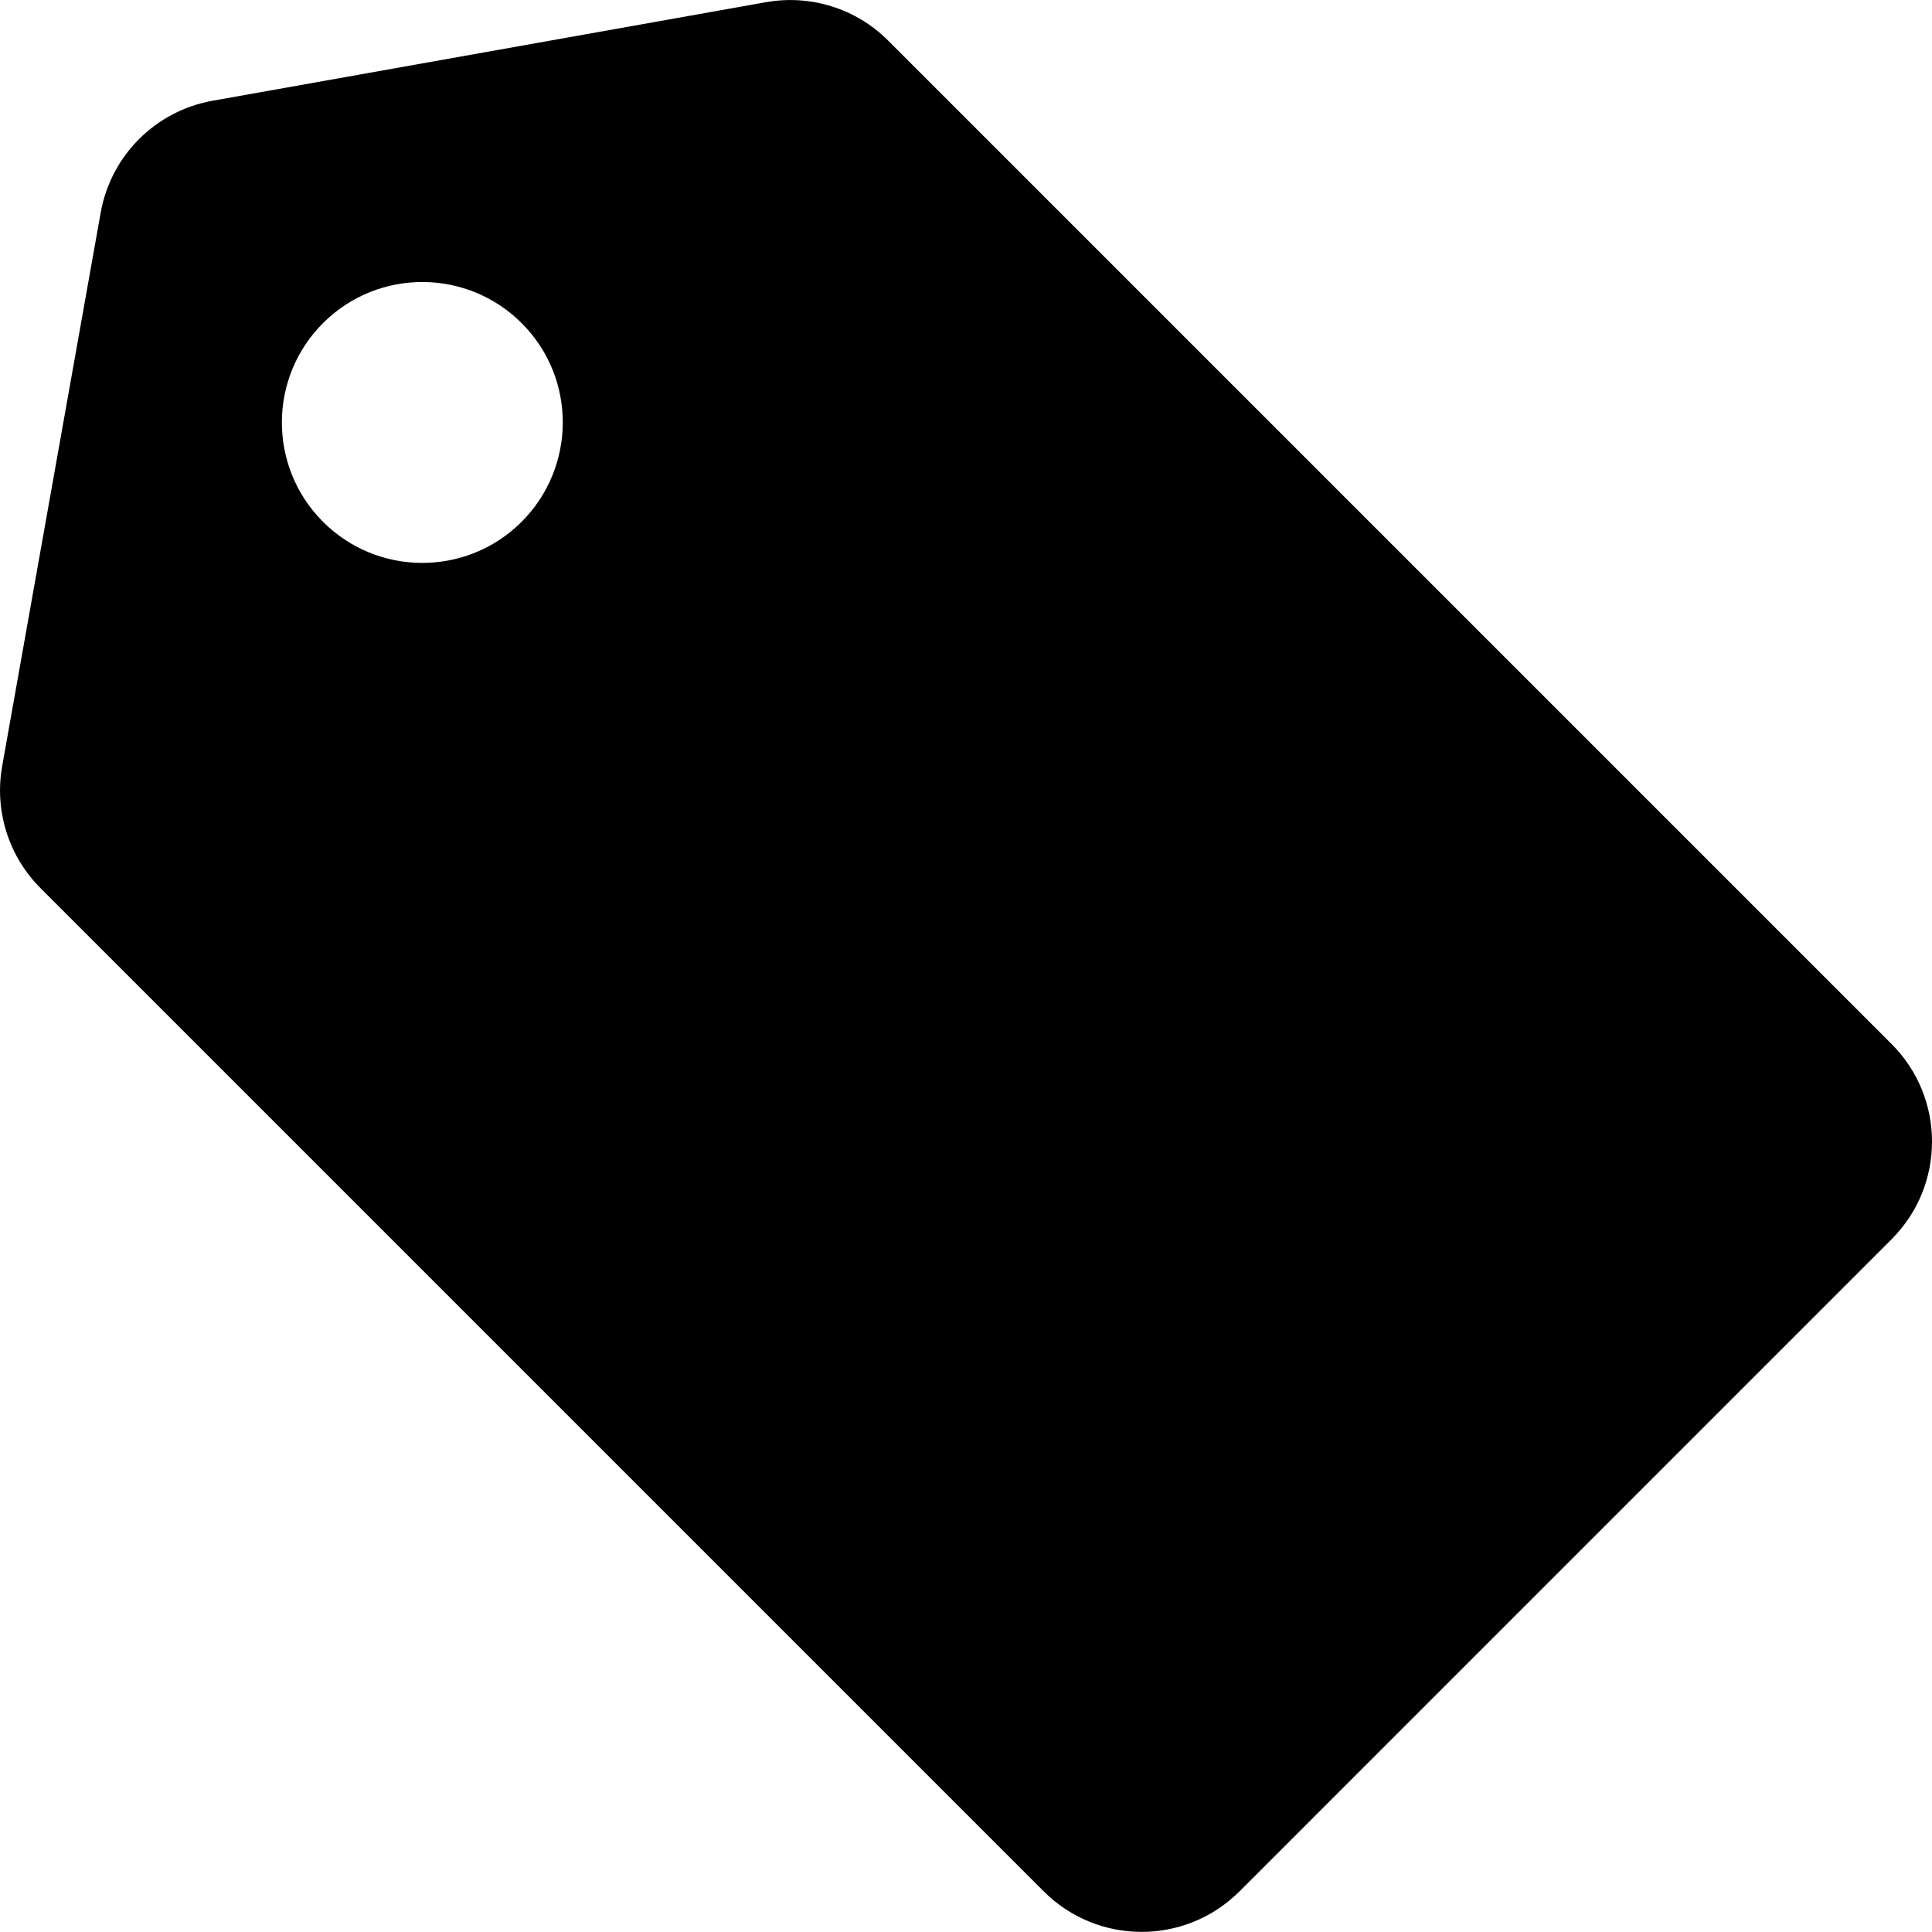
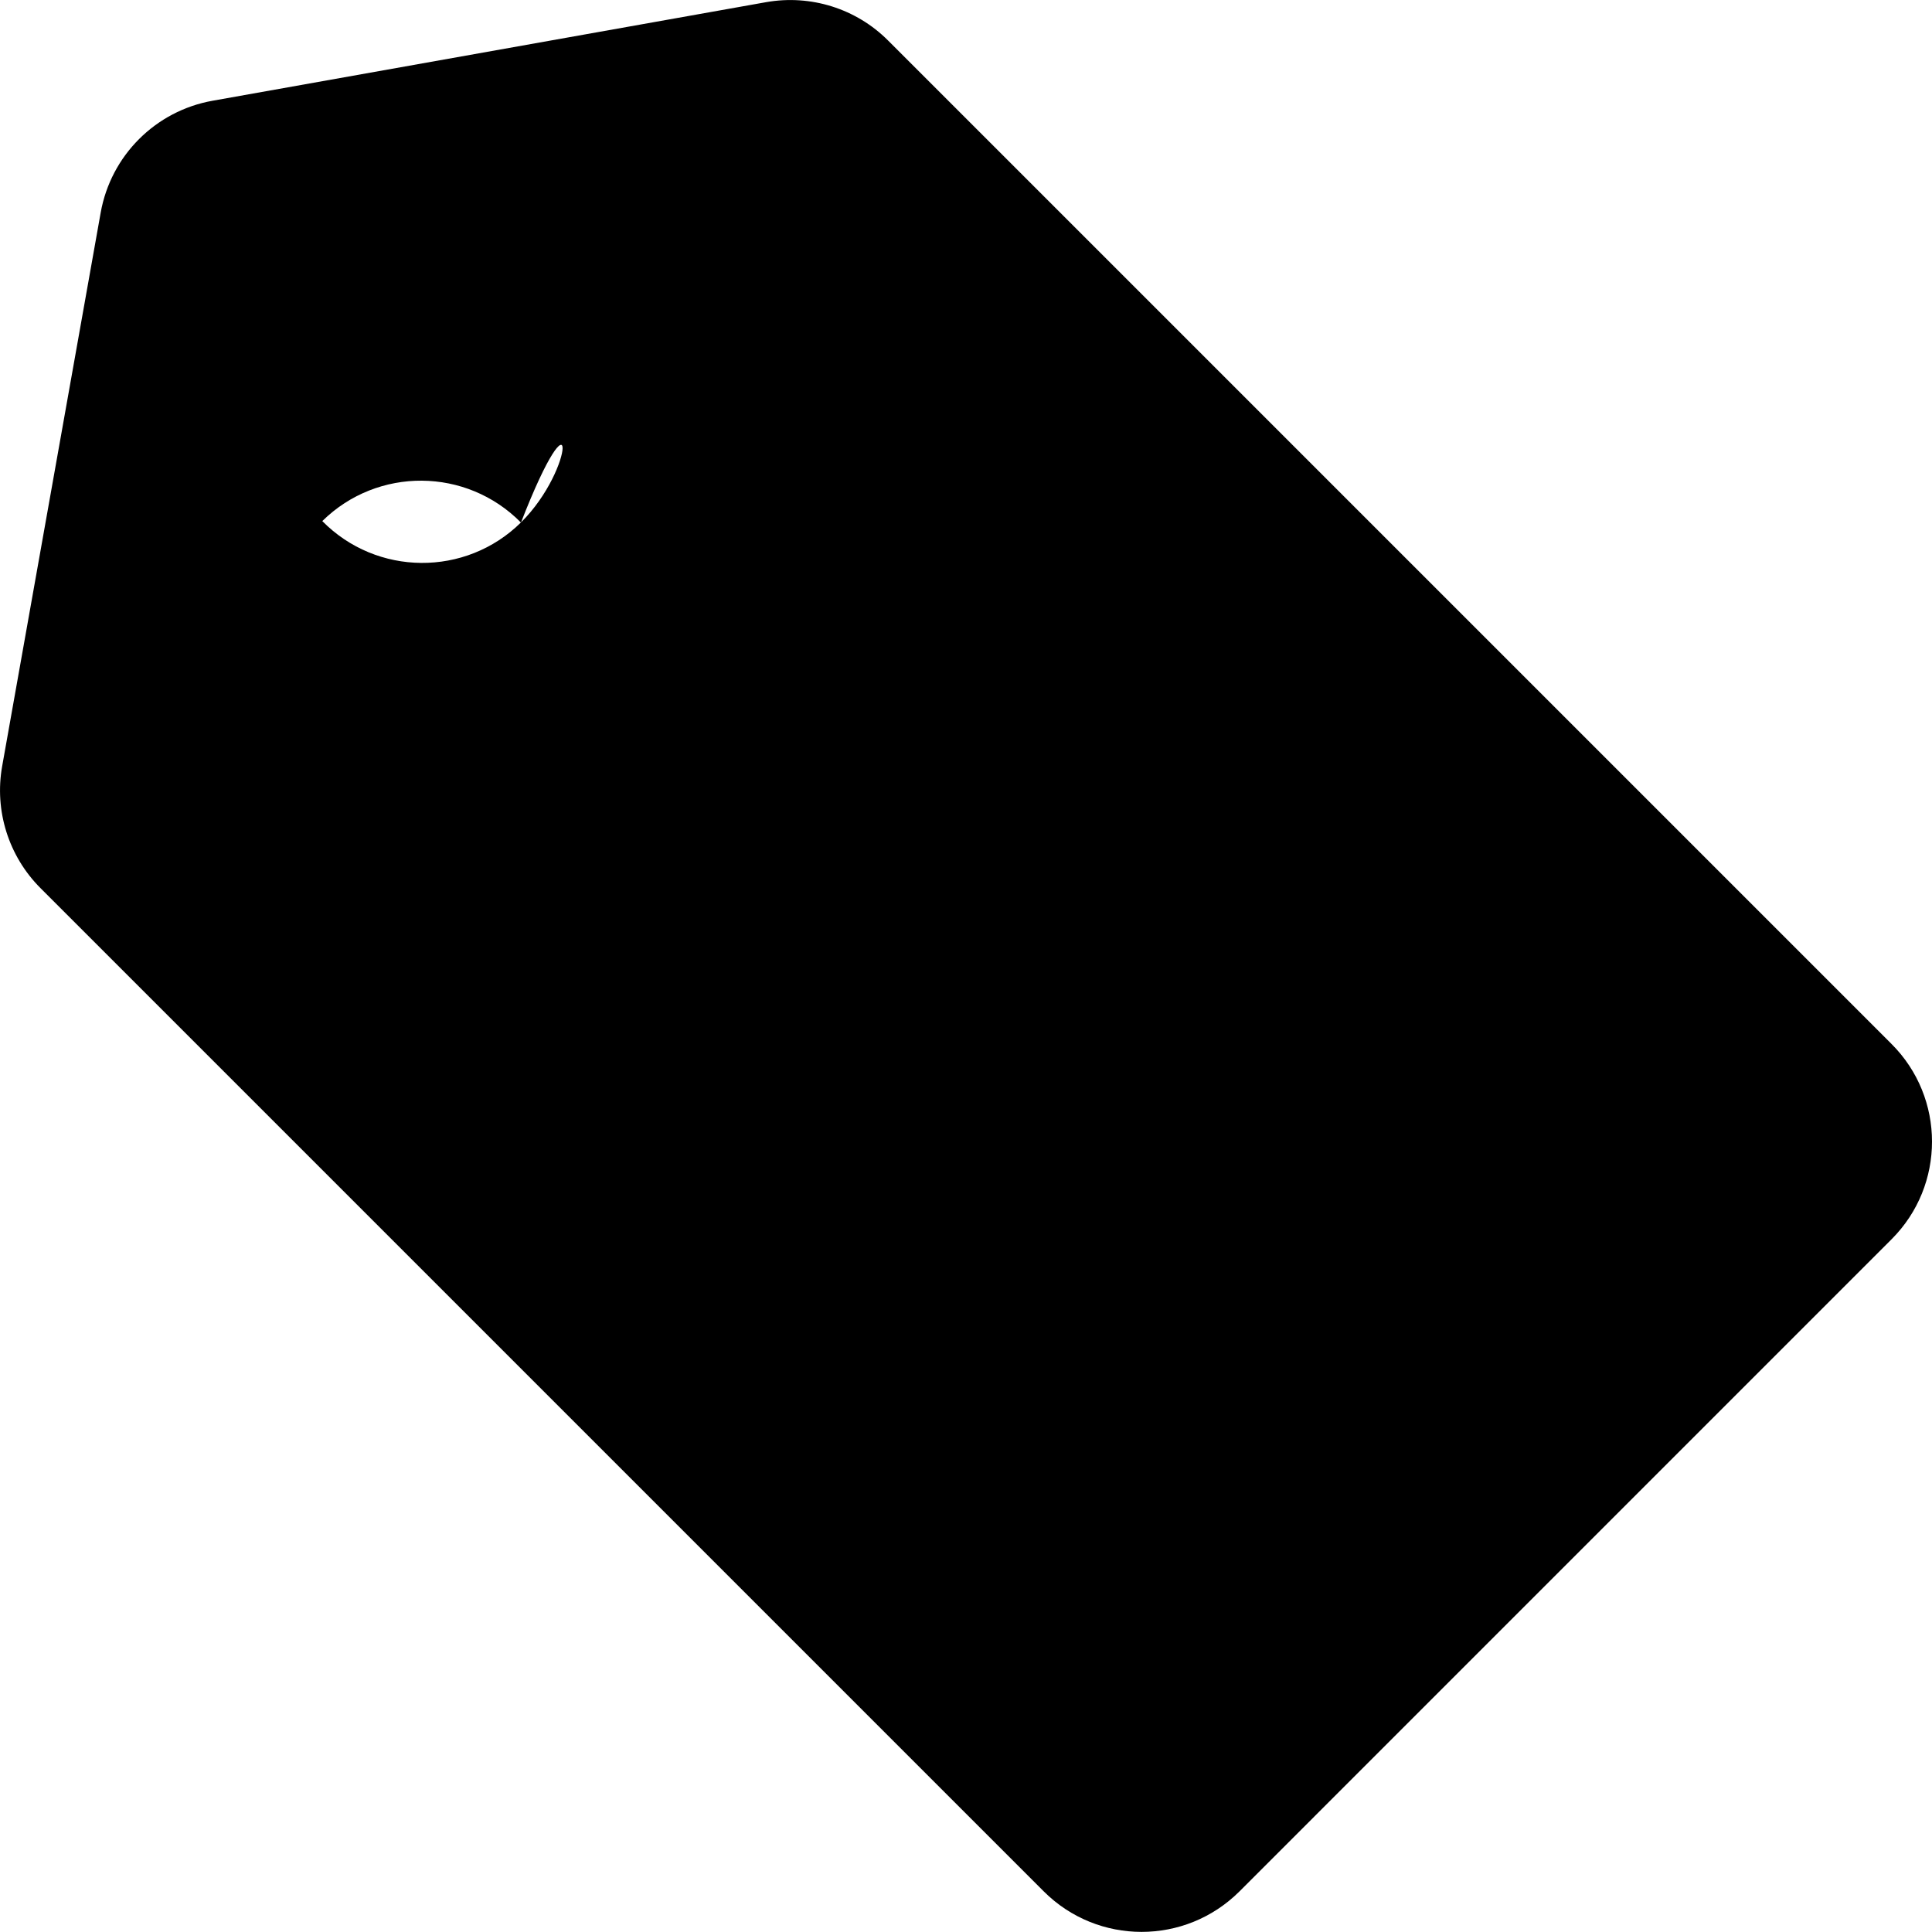
<svg xmlns="http://www.w3.org/2000/svg" fill="#000000" version="1.1" id="Capa_1" width="800px" height="800px" viewBox="0 0 34.96 34.96" xml:space="preserve">
  <g>
-     <path d="M34.227,18.89L16.07,0.733c-0.577-0.578-1.4-0.836-2.206-0.694L3.846,1.823C2.814,2.007,2.006,2.815,1.822,3.847   L0.039,13.865c-0.143,0.805,0.116,1.628,0.694,2.206l18.156,18.156c0.488,0.487,1.128,0.731,1.768,0.731   c0.642,0,1.28-0.244,1.77-0.731l11.803-11.804C35.204,21.448,35.204,19.865,34.227,18.89z M9.426,9.455   c-1,0.985-2.609,0.973-3.594-0.026c-0.985-1-0.974-2.609,0.026-3.595c1-0.985,2.609-0.973,3.595,0.027   C10.438,6.859,10.425,8.468,9.426,9.455z" />
+     <path d="M34.227,18.89L16.07,0.733c-0.577-0.578-1.4-0.836-2.206-0.694L3.846,1.823C2.814,2.007,2.006,2.815,1.822,3.847   L0.039,13.865c-0.143,0.805,0.116,1.628,0.694,2.206l18.156,18.156c0.488,0.487,1.128,0.731,1.768,0.731   c0.642,0,1.28-0.244,1.77-0.731l11.803-11.804C35.204,21.448,35.204,19.865,34.227,18.89z M9.426,9.455   c-1,0.985-2.609,0.973-3.594-0.026c1-0.985,2.609-0.973,3.595,0.027   C10.438,6.859,10.425,8.468,9.426,9.455z" />
  </g>
</svg>